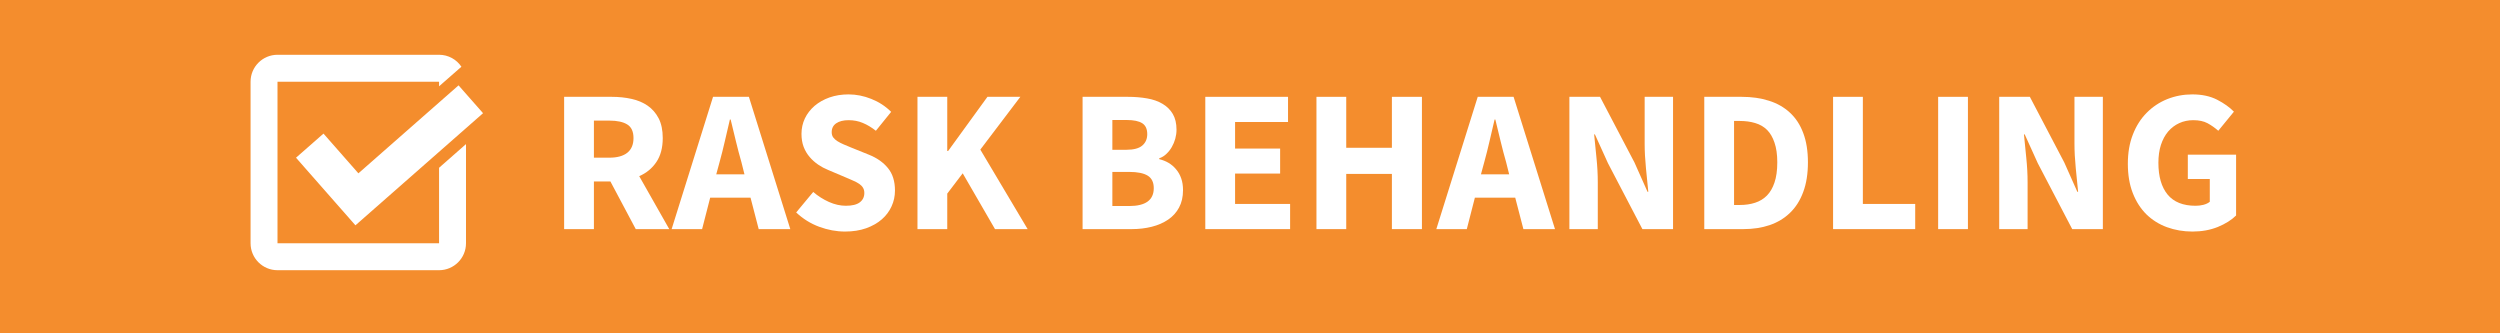
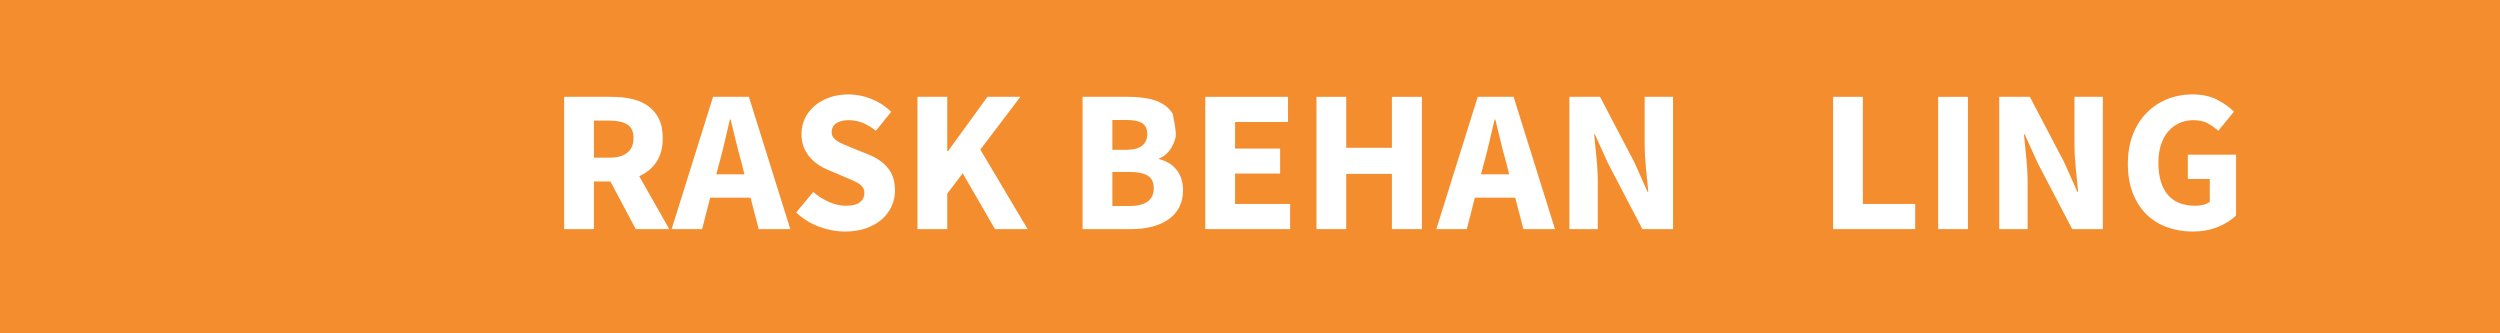
<svg xmlns="http://www.w3.org/2000/svg" width="600" viewBox="0 0 450 60" height="80" preserveAspectRatio="xMidYMid meet">
  <defs>
    <g />
    <clipPath id="649b20b919">
-       <path d="M 45.008 9.859 L 84 9.859 L 84 48.859 L 45.008 48.859 Z M 45.008 9.859 " clip-rule="nonzero" />
-     </clipPath>
+       </clipPath>
  </defs>
  <rect x="-45" width="540" fill="#ffffff" y="-6" height="72" fill-opacity="1" />
  <rect x="-45" width="540" fill="#f48d2d" y="-6" height="72" fill-opacity="1" />
  <g fill="#ffffff" fill-opacity="1">
    <g transform="translate(98.732, 41.241)">
      <g>
        <path d="M 2.812 0 L 2.812 -23.812 L 11.391 -23.812 C 12.66 -23.812 13.848 -23.688 14.953 -23.438 C 16.055 -23.195 17.02 -22.789 17.844 -22.219 C 18.676 -21.645 19.336 -20.883 19.828 -19.938 C 20.316 -18.988 20.562 -17.805 20.562 -16.391 C 20.562 -14.641 20.176 -13.195 19.406 -12.062 C 18.645 -10.938 17.617 -10.094 16.328 -9.531 L 21.734 0 L 15.703 0 L 11.141 -8.578 L 8.172 -8.578 L 8.172 0 Z M 8.172 -12.859 L 10.953 -12.859 C 12.367 -12.859 13.445 -13.156 14.188 -13.75 C 14.926 -14.344 15.297 -15.223 15.297 -16.391 C 15.297 -17.555 14.926 -18.367 14.188 -18.828 C 13.445 -19.297 12.367 -19.531 10.953 -19.531 L 8.172 -19.531 Z M 8.172 -12.859 " />
      </g>
    </g>
  </g>
  <g fill="#ffffff" fill-opacity="1">
    <g transform="translate(121.113, 41.241)">
      <g>
        <path d="M 8.406 -12.047 L 7.812 -9.859 L 12.891 -9.859 L 12.344 -12.047 C 12 -13.242 11.664 -14.508 11.344 -15.844 C 11.031 -17.188 10.719 -18.477 10.406 -19.719 L 10.266 -19.719 C 9.973 -18.445 9.672 -17.148 9.359 -15.828 C 9.055 -14.504 8.738 -13.242 8.406 -12.047 Z M -0.219 0 L 7.234 -23.812 L 13.688 -23.812 L 21.141 0 L 15.453 0 L 13.984 -5.656 L 6.719 -5.656 L 5.266 0 Z M -0.219 0 " />
      </g>
    </g>
  </g>
  <g fill="#ffffff" fill-opacity="1">
    <g transform="translate(142.033, 41.241)">
      <g>
        <path d="M 10.078 0.438 C 8.516 0.438 6.961 0.148 5.422 -0.422 C 3.879 -0.992 2.5 -1.852 1.281 -3 L 4.344 -6.688 C 5.195 -5.957 6.141 -5.359 7.172 -4.891 C 8.211 -4.43 9.227 -4.203 10.219 -4.203 C 11.344 -4.203 12.176 -4.406 12.719 -4.812 C 13.27 -5.227 13.547 -5.789 13.547 -6.5 C 13.547 -6.863 13.469 -7.176 13.312 -7.438 C 13.156 -7.707 12.922 -7.945 12.609 -8.156 C 12.305 -8.363 11.941 -8.555 11.516 -8.734 C 11.086 -8.922 10.617 -9.125 10.109 -9.344 L 7.016 -10.656 C 6.398 -10.906 5.805 -11.223 5.234 -11.609 C 4.66 -12.004 4.148 -12.461 3.703 -12.984 C 3.254 -13.504 2.895 -14.109 2.625 -14.797 C 2.363 -15.492 2.234 -16.281 2.234 -17.156 C 2.234 -18.133 2.438 -19.055 2.844 -19.922 C 3.258 -20.785 3.844 -21.539 4.594 -22.188 C 5.352 -22.832 6.25 -23.336 7.281 -23.703 C 8.32 -24.066 9.461 -24.25 10.703 -24.25 C 12.086 -24.25 13.453 -23.977 14.797 -23.438 C 16.148 -22.906 17.344 -22.129 18.375 -21.109 L 15.625 -17.703 C 14.844 -18.316 14.062 -18.785 13.281 -19.109 C 12.508 -19.441 11.648 -19.609 10.703 -19.609 C 9.773 -19.609 9.035 -19.422 8.484 -19.047 C 7.941 -18.672 7.672 -18.141 7.672 -17.453 C 7.672 -17.086 7.758 -16.773 7.938 -16.516 C 8.125 -16.266 8.379 -16.035 8.703 -15.828 C 9.035 -15.617 9.422 -15.422 9.859 -15.234 C 10.297 -15.055 10.77 -14.859 11.281 -14.641 L 14.344 -13.406 C 15.812 -12.82 16.961 -12.016 17.797 -10.984 C 18.641 -9.961 19.062 -8.613 19.062 -6.938 C 19.062 -5.938 18.859 -4.992 18.453 -4.109 C 18.055 -3.223 17.473 -2.441 16.703 -1.766 C 15.941 -1.098 15 -0.562 13.875 -0.156 C 12.758 0.238 11.492 0.438 10.078 0.438 Z M 10.078 0.438 " />
      </g>
    </g>
  </g>
  <g fill="#ffffff" fill-opacity="1">
    <g transform="translate(162.333, 41.241)">
      <g>
        <path d="M 2.812 0 L 2.812 -23.812 L 8.172 -23.812 L 8.172 -14.062 L 8.328 -14.062 L 15.406 -23.812 L 21.328 -23.812 L 14.125 -14.312 L 22.641 0 L 16.766 0 L 10.953 -10.047 L 8.172 -6.391 L 8.172 0 Z M 2.812 0 " />
      </g>
    </g>
  </g>
  <g fill="#ffffff" fill-opacity="1">
    <g transform="translate(184.751, 41.241)">
      <g />
    </g>
  </g>
  <g fill="#ffffff" fill-opacity="1">
    <g transform="translate(192.053, 41.241)">
      <g>
-         <path d="M 2.812 0 L 2.812 -23.812 L 10.953 -23.812 C 12.191 -23.812 13.344 -23.719 14.406 -23.531 C 15.469 -23.352 16.395 -23.031 17.188 -22.562 C 17.977 -22.102 18.598 -21.492 19.047 -20.734 C 19.492 -19.984 19.719 -19.035 19.719 -17.891 C 19.719 -17.359 19.645 -16.82 19.5 -16.281 C 19.352 -15.75 19.145 -15.25 18.875 -14.781 C 18.613 -14.32 18.289 -13.91 17.906 -13.547 C 17.531 -13.18 17.098 -12.914 16.609 -12.75 L 16.609 -12.594 C 17.223 -12.445 17.785 -12.223 18.297 -11.922 C 18.805 -11.617 19.254 -11.234 19.641 -10.766 C 20.035 -10.305 20.344 -9.766 20.562 -9.141 C 20.781 -8.523 20.891 -7.816 20.891 -7.016 C 20.891 -5.797 20.648 -4.75 20.172 -3.875 C 19.703 -3 19.047 -2.273 18.203 -1.703 C 17.359 -1.129 16.375 -0.703 15.25 -0.422 C 14.133 -0.141 12.938 0 11.656 0 Z M 8.172 -14.281 L 10.703 -14.281 C 12.016 -14.281 12.969 -14.535 13.562 -15.047 C 14.156 -15.555 14.453 -16.238 14.453 -17.094 C 14.453 -18.02 14.148 -18.676 13.547 -19.062 C 12.941 -19.445 12.004 -19.641 10.734 -19.641 L 8.172 -19.641 Z M 8.172 -4.156 L 11.203 -4.156 C 14.148 -4.156 15.625 -5.227 15.625 -7.375 C 15.625 -8.426 15.258 -9.176 14.531 -9.625 C 13.801 -10.07 12.691 -10.297 11.203 -10.297 L 8.172 -10.297 Z M 8.172 -4.156 " />
+         <path d="M 2.812 0 L 2.812 -23.812 L 10.953 -23.812 C 12.191 -23.812 13.344 -23.719 14.406 -23.531 C 15.469 -23.352 16.395 -23.031 17.188 -22.562 C 17.977 -22.102 18.598 -21.492 19.047 -20.734 C 19.719 -17.359 19.645 -16.82 19.5 -16.281 C 19.352 -15.75 19.145 -15.25 18.875 -14.781 C 18.613 -14.32 18.289 -13.91 17.906 -13.547 C 17.531 -13.18 17.098 -12.914 16.609 -12.75 L 16.609 -12.594 C 17.223 -12.445 17.785 -12.223 18.297 -11.922 C 18.805 -11.617 19.254 -11.234 19.641 -10.766 C 20.035 -10.305 20.344 -9.766 20.562 -9.141 C 20.781 -8.523 20.891 -7.816 20.891 -7.016 C 20.891 -5.797 20.648 -4.75 20.172 -3.875 C 19.703 -3 19.047 -2.273 18.203 -1.703 C 17.359 -1.129 16.375 -0.703 15.25 -0.422 C 14.133 -0.141 12.938 0 11.656 0 Z M 8.172 -14.281 L 10.703 -14.281 C 12.016 -14.281 12.969 -14.535 13.562 -15.047 C 14.156 -15.555 14.453 -16.238 14.453 -17.094 C 14.453 -18.02 14.148 -18.676 13.547 -19.062 C 12.941 -19.445 12.004 -19.641 10.734 -19.641 L 8.172 -19.641 Z M 8.172 -4.156 L 11.203 -4.156 C 14.148 -4.156 15.625 -5.227 15.625 -7.375 C 15.625 -8.426 15.258 -9.176 14.531 -9.625 C 13.801 -10.07 12.691 -10.297 11.203 -10.297 L 8.172 -10.297 Z M 8.172 -4.156 " />
      </g>
    </g>
  </g>
  <g fill="#ffffff" fill-opacity="1">
    <g transform="translate(214.142, 41.241)">
      <g>
        <path d="M 2.812 0 L 2.812 -23.812 L 17.703 -23.812 L 17.703 -19.281 L 8.172 -19.281 L 8.172 -14.5 L 16.281 -14.5 L 16.281 -10 L 8.172 -10 L 8.172 -4.531 L 18.078 -4.531 L 18.078 0 Z M 2.812 0 " />
      </g>
    </g>
  </g>
  <g fill="#ffffff" fill-opacity="1">
    <g transform="translate(234.15, 41.241)">
      <g>
        <path d="M 2.812 0 L 2.812 -23.812 L 8.172 -23.812 L 8.172 -14.641 L 16.391 -14.641 L 16.391 -23.812 L 21.797 -23.812 L 21.797 0 L 16.391 0 L 16.391 -9.938 L 8.172 -9.938 L 8.172 0 Z M 2.812 0 " />
      </g>
    </g>
  </g>
  <g fill="#ffffff" fill-opacity="1">
    <g transform="translate(258.758, 41.241)">
      <g>
        <path d="M 8.406 -12.047 L 7.812 -9.859 L 12.891 -9.859 L 12.344 -12.047 C 12 -13.242 11.664 -14.508 11.344 -15.844 C 11.031 -17.188 10.719 -18.477 10.406 -19.719 L 10.266 -19.719 C 9.973 -18.445 9.672 -17.148 9.359 -15.828 C 9.055 -14.504 8.738 -13.242 8.406 -12.047 Z M -0.219 0 L 7.234 -23.812 L 13.688 -23.812 L 21.141 0 L 15.453 0 L 13.984 -5.656 L 6.719 -5.656 L 5.266 0 Z M -0.219 0 " />
      </g>
    </g>
  </g>
  <g fill="#ffffff" fill-opacity="1">
    <g transform="translate(279.679, 41.241)">
      <g>
        <path d="M 2.812 0 L 2.812 -23.812 L 8.328 -23.812 L 14.531 -11.984 L 16.875 -6.719 L 17.016 -6.719 C 16.891 -7.988 16.75 -9.398 16.594 -10.953 C 16.438 -12.516 16.359 -14 16.359 -15.406 L 16.359 -23.812 L 21.469 -23.812 L 21.469 0 L 15.953 0 L 9.75 -11.875 L 7.406 -17.047 L 7.266 -17.047 C 7.391 -15.734 7.531 -14.32 7.688 -12.812 C 7.844 -11.301 7.922 -9.844 7.922 -8.438 L 7.922 0 Z M 2.812 0 " />
      </g>
    </g>
  </g>
  <g fill="#ffffff" fill-opacity="1">
    <g transform="translate(303.958, 41.241)">
      <g>
-         <path d="M 2.812 0 L 2.812 -23.812 L 9.531 -23.812 C 11.352 -23.812 12.992 -23.578 14.453 -23.109 C 15.922 -22.648 17.176 -21.938 18.219 -20.969 C 19.27 -20.008 20.07 -18.785 20.625 -17.297 C 21.188 -15.816 21.469 -14.055 21.469 -12.016 C 21.469 -9.973 21.188 -8.195 20.625 -6.688 C 20.07 -5.176 19.281 -3.926 18.25 -2.938 C 17.227 -1.945 16.004 -1.207 14.578 -0.719 C 13.16 -0.238 11.578 0 9.828 0 Z M 8.172 -4.344 L 9.203 -4.344 C 10.223 -4.344 11.145 -4.477 11.969 -4.75 C 12.801 -5.02 13.508 -5.453 14.094 -6.047 C 14.676 -6.641 15.129 -7.422 15.453 -8.391 C 15.785 -9.367 15.953 -10.578 15.953 -12.016 C 15.953 -13.422 15.785 -14.602 15.453 -15.562 C 15.129 -16.531 14.676 -17.301 14.094 -17.875 C 13.508 -18.445 12.801 -18.852 11.969 -19.094 C 11.145 -19.344 10.223 -19.469 9.203 -19.469 L 8.172 -19.469 Z M 8.172 -4.344 " />
-       </g>
+         </g>
    </g>
  </g>
  <g fill="#ffffff" fill-opacity="1">
    <g transform="translate(327.142, 41.241)">
      <g>
        <path d="M 2.812 0 L 2.812 -23.812 L 8.172 -23.812 L 8.172 -4.531 L 17.594 -4.531 L 17.594 0 Z M 2.812 0 " />
      </g>
    </g>
  </g>
  <g fill="#ffffff" fill-opacity="1">
    <g transform="translate(346.055, 41.241)">
      <g>
        <path d="M 2.812 0 L 2.812 -23.812 L 8.172 -23.812 L 8.172 0 Z M 2.812 0 " />
      </g>
    </g>
  </g>
  <g fill="#ffffff" fill-opacity="1">
    <g transform="translate(357.045, 41.241)">
      <g>
        <path d="M 2.812 0 L 2.812 -23.812 L 8.328 -23.812 L 14.531 -11.984 L 16.875 -6.719 L 17.016 -6.719 C 16.891 -7.988 16.75 -9.398 16.594 -10.953 C 16.438 -12.516 16.359 -14 16.359 -15.406 L 16.359 -23.812 L 21.469 -23.812 L 21.469 0 L 15.953 0 L 9.75 -11.875 L 7.406 -17.047 L 7.266 -17.047 C 7.391 -15.734 7.531 -14.32 7.688 -12.812 C 7.844 -11.301 7.922 -9.844 7.922 -8.438 L 7.922 0 Z M 2.812 0 " />
      </g>
    </g>
  </g>
  <g fill="#ffffff" fill-opacity="1">
    <g transform="translate(381.324, 41.241)">
      <g>
        <path d="M 13.328 0.438 C 11.691 0.438 10.16 0.176 8.734 -0.344 C 7.316 -0.863 6.082 -1.633 5.031 -2.656 C 3.988 -3.688 3.172 -4.961 2.578 -6.484 C 1.984 -8.004 1.688 -9.766 1.688 -11.766 C 1.688 -13.734 1.988 -15.488 2.594 -17.031 C 3.195 -18.582 4.031 -19.891 5.094 -20.953 C 6.156 -22.023 7.391 -22.844 8.797 -23.406 C 10.211 -23.969 11.711 -24.25 13.297 -24.25 C 15.023 -24.25 16.508 -23.93 17.75 -23.297 C 18.988 -22.66 20 -21.941 20.781 -21.141 L 17.969 -17.703 C 17.352 -18.242 16.707 -18.695 16.031 -19.062 C 15.352 -19.426 14.5 -19.609 13.469 -19.609 C 12.551 -19.609 11.707 -19.43 10.938 -19.078 C 10.164 -18.723 9.5 -18.219 8.938 -17.562 C 8.383 -16.906 7.953 -16.102 7.641 -15.156 C 7.336 -14.207 7.188 -13.133 7.188 -11.938 C 7.188 -9.477 7.738 -7.57 8.844 -6.219 C 9.957 -4.875 11.633 -4.203 13.875 -4.203 C 14.363 -4.203 14.836 -4.258 15.297 -4.375 C 15.766 -4.5 16.145 -4.68 16.438 -4.922 L 16.438 -9.016 L 12.484 -9.016 L 12.484 -13.406 L 21.172 -13.406 L 21.172 -2.453 C 20.348 -1.641 19.254 -0.953 17.891 -0.391 C 16.523 0.16 15.004 0.438 13.328 0.438 Z M 13.328 0.438 " />
      </g>
    </g>
  </g>
-   <path fill="#ffffff" d="M 59.57 35.543 L 63.828 40.387 L 63.977 40.559 L 86.949 20.375 L 82.539 15.363 L 64.512 31.199 L 58.227 24.047 L 53.281 28.387 Z M 59.57 35.543 " fill-opacity="1" fill-rule="nonzero" />
  <g clip-path="url(#649b20b919)">
    <path fill="#ffffff" d="M 79.031 43.789 L 49.949 43.789 L 49.949 14.707 L 79.031 14.707 L 79.031 15.535 L 83.055 12.012 C 82.188 10.715 80.711 9.859 79.031 9.859 L 49.949 9.859 C 47.273 9.859 45.102 12.031 45.102 14.707 L 45.102 43.789 C 45.102 46.465 47.273 48.637 49.949 48.637 L 79.031 48.637 C 81.711 48.637 83.879 46.465 83.879 43.789 L 83.879 25.938 L 79.031 30.199 Z M 79.031 43.789 " fill-opacity="1" fill-rule="nonzero" />
  </g>
</svg>